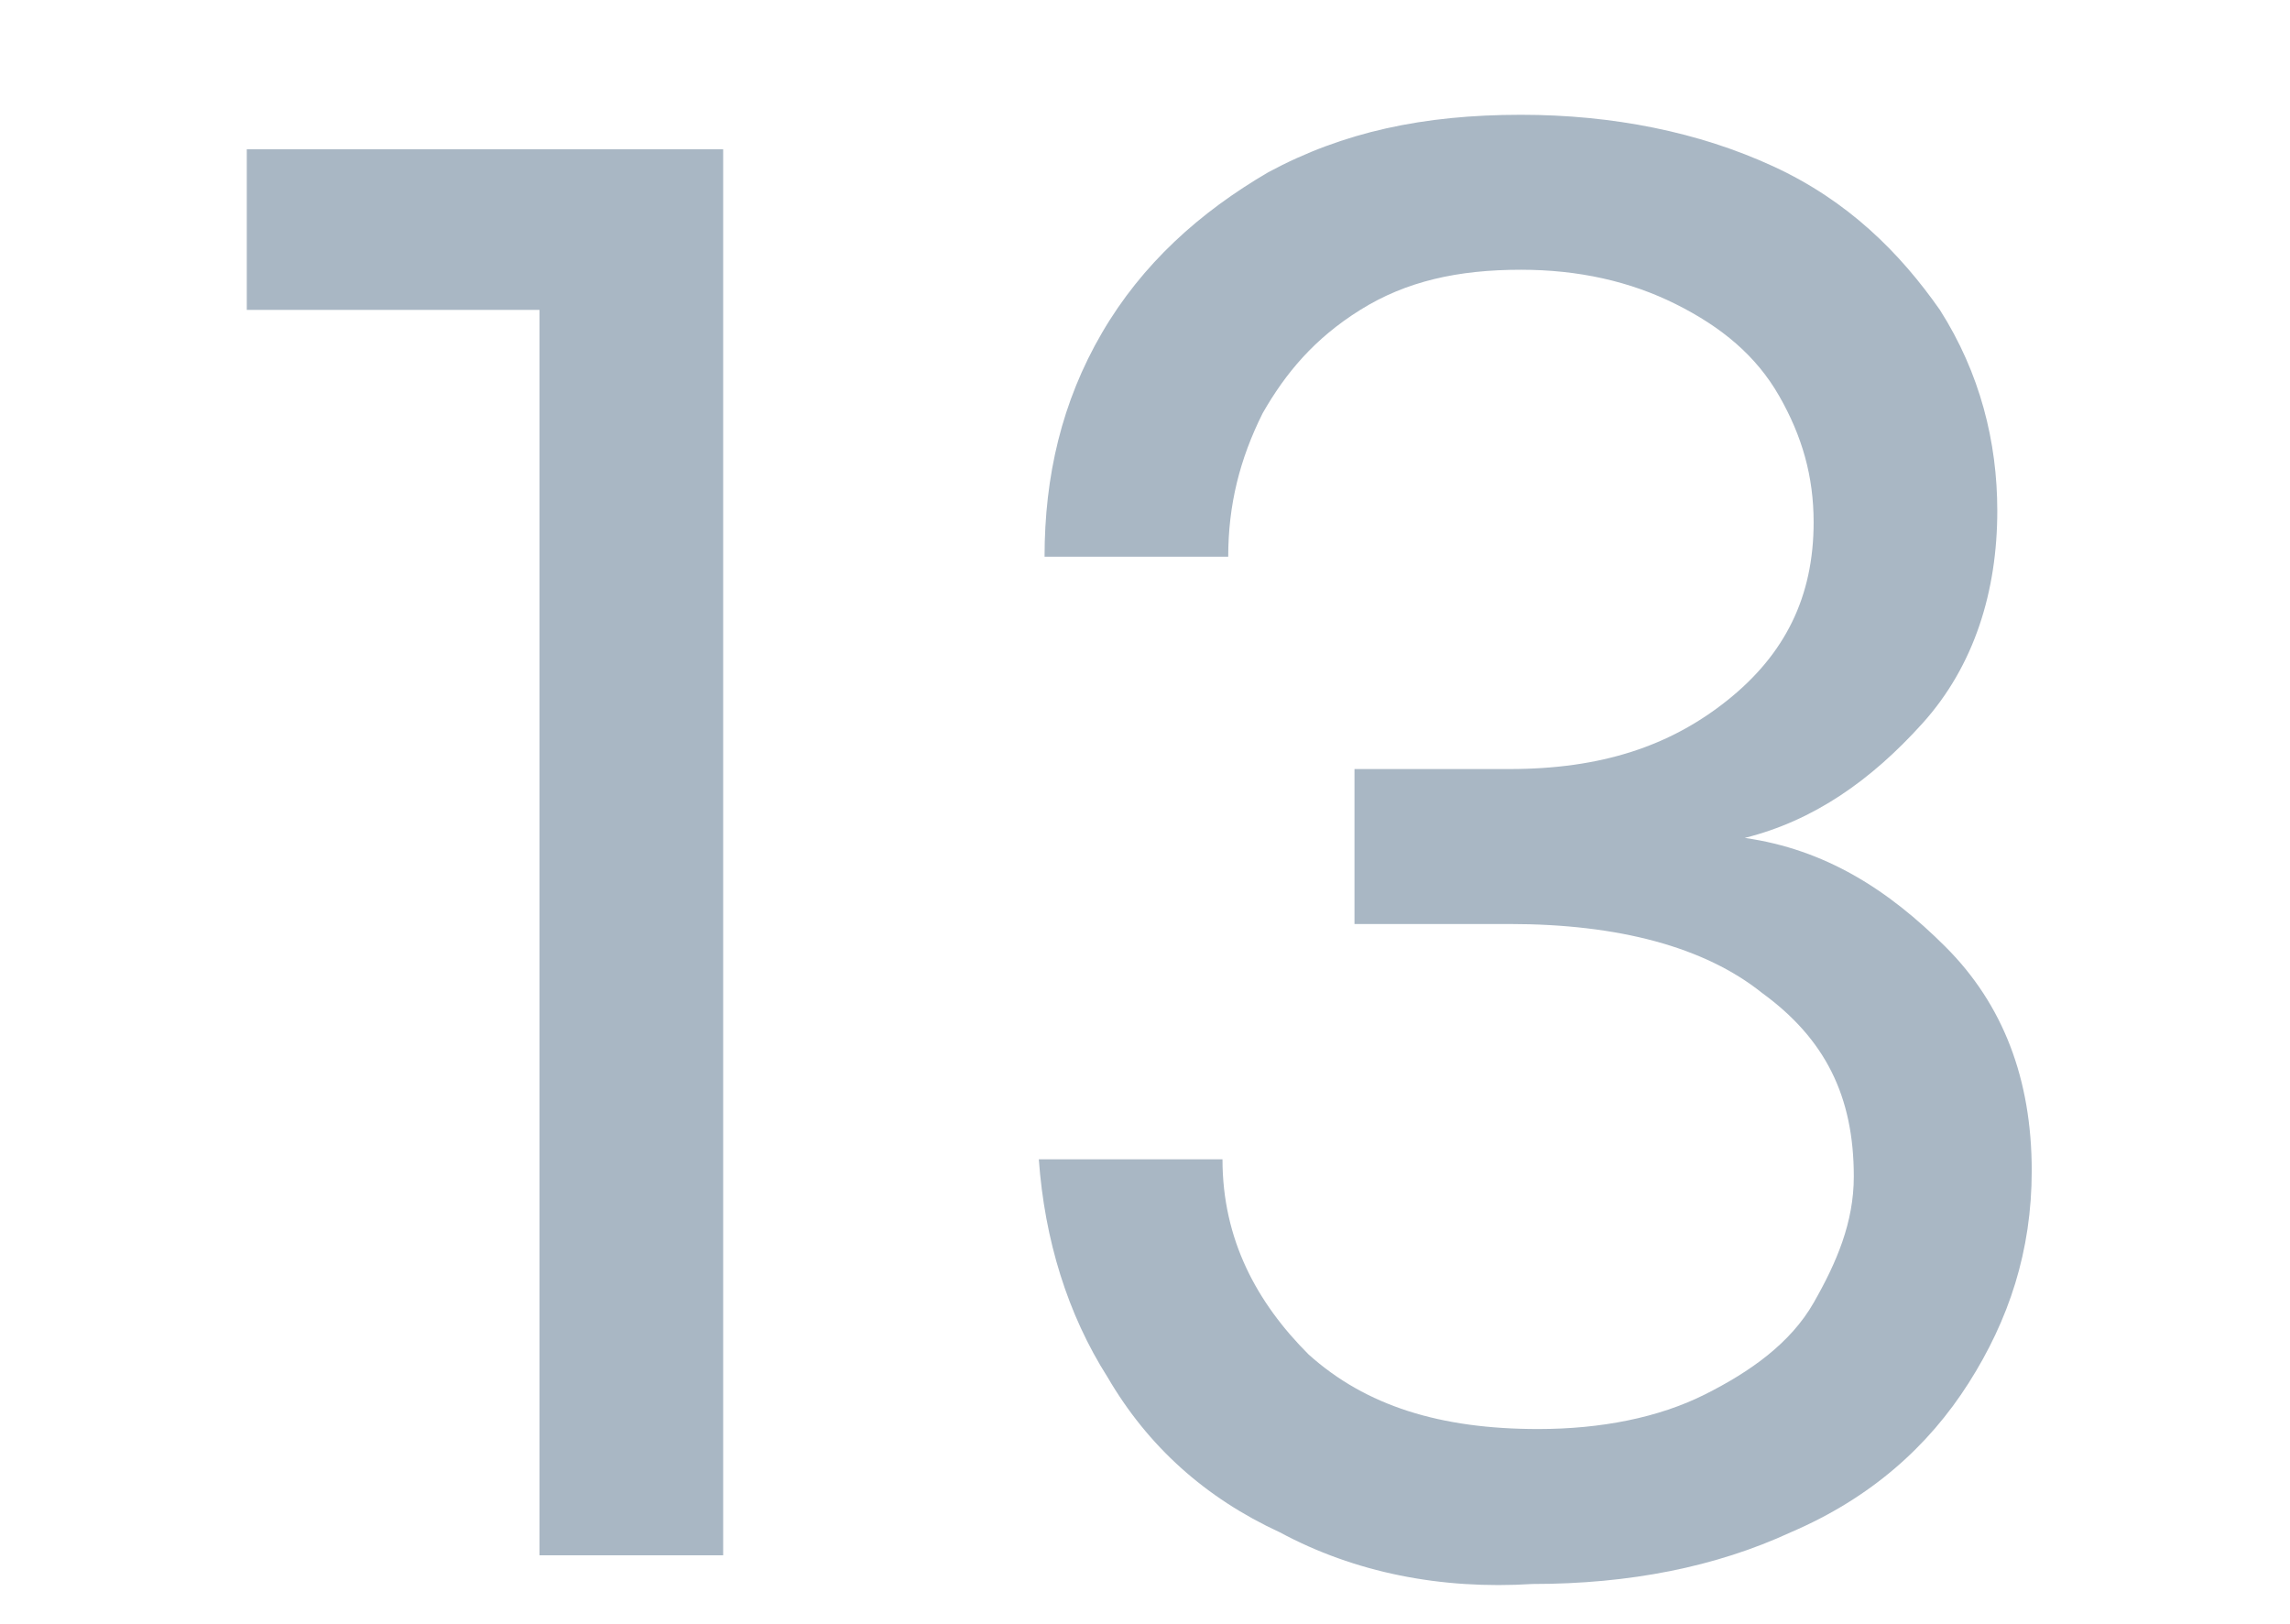
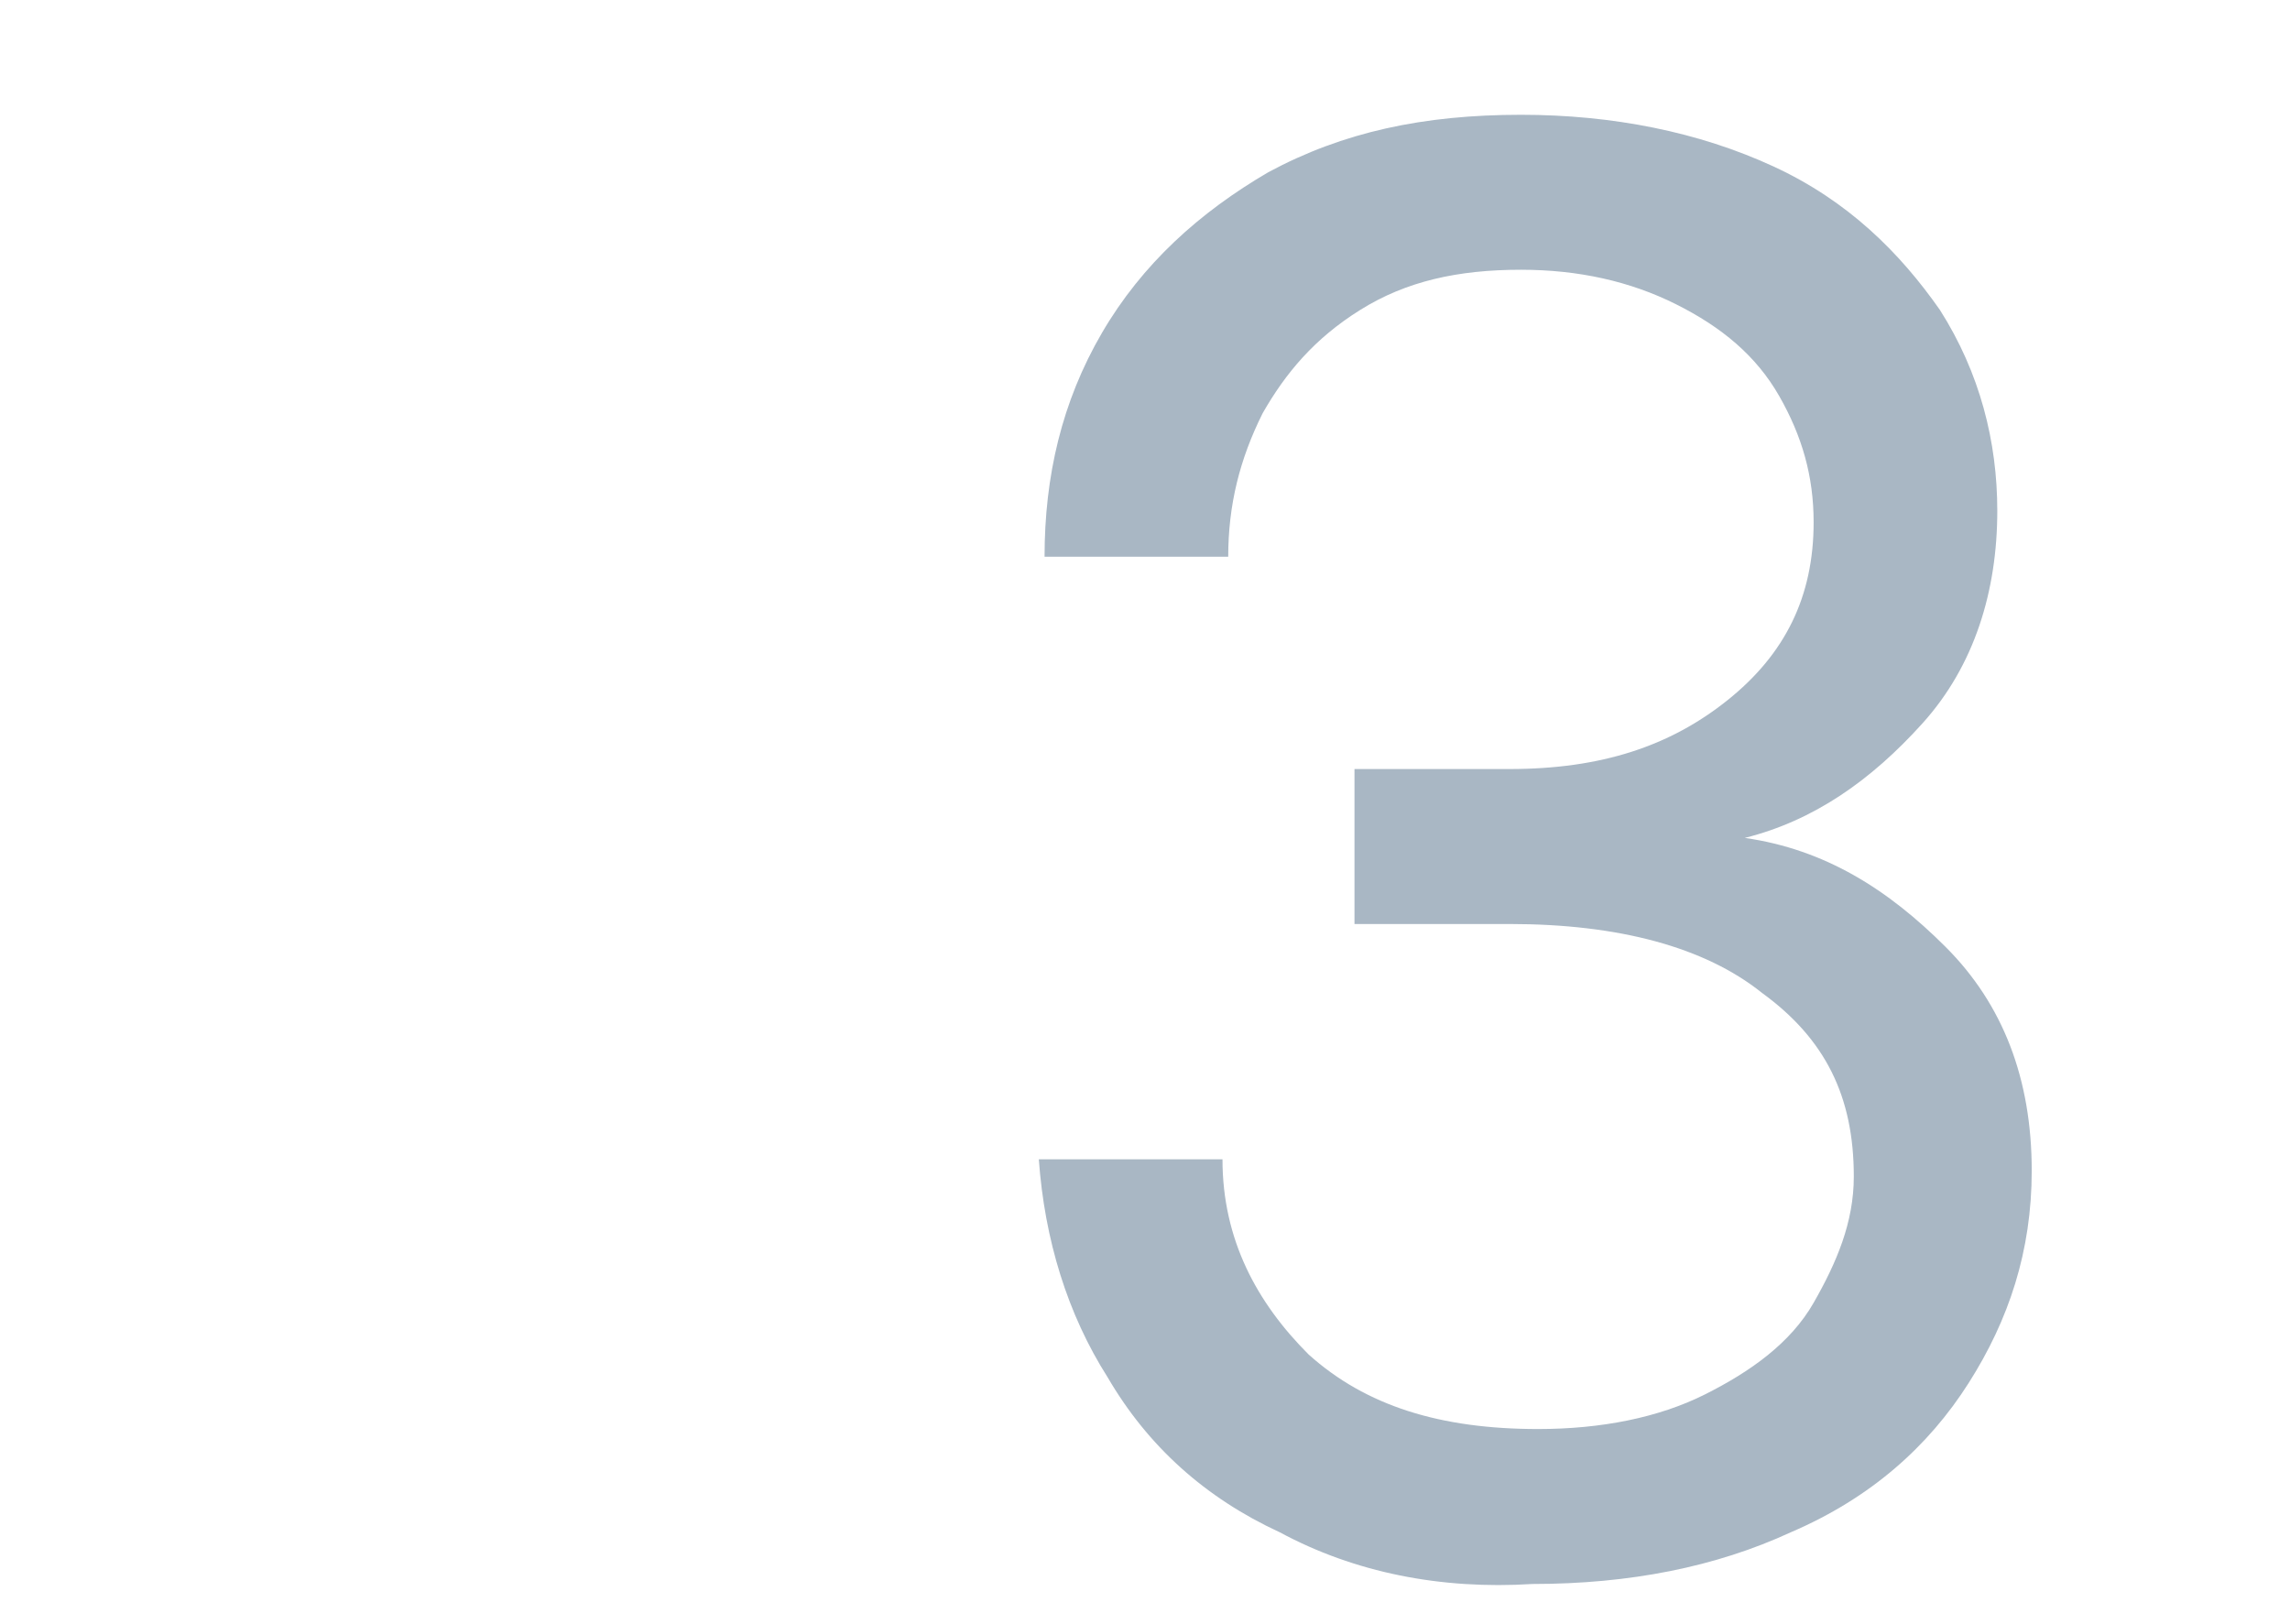
<svg xmlns="http://www.w3.org/2000/svg" version="1.1" id="Layer_1" x="0px" y="0px" viewBox="0 0 39.9 28.3" style="enable-background:new 0 0 39.9 28.3;" xml:space="preserve">
  <style type="text/css">
	.st0{enable-background:new    ;}
	.st1{fill:#A9B7C4;}
</style>
  <g class="st0">
-     <path class="st1" d="M9.4,5.4H4.3V2.6h8.3v24.5H9.4V5.4z" />
    <path class="st1" d="M22.3,26.7c-1.3-0.6-2.3-1.5-3-2.7c-0.7-1.1-1.1-2.4-1.2-3.8h3.2c0,1.4,0.6,2.5,1.5,3.4c1,0.9,2.3,1.3,4,1.3   c1.1,0,2.1-0.2,2.9-0.6c0.8-0.4,1.5-0.9,1.9-1.6s0.7-1.4,0.7-2.2c0-1.4-0.5-2.4-1.6-3.2c-1-0.8-2.5-1.2-4.4-1.2h-2.7v-2.7h2.7   c1.6,0,2.8-0.4,3.8-1.2c1-0.8,1.5-1.8,1.5-3.1c0-0.8-0.2-1.5-0.6-2.2c-0.4-0.7-1-1.2-1.8-1.6c-0.8-0.4-1.7-0.6-2.7-0.6   c-1.1,0-2,0.2-2.8,0.7S22.4,6.5,22,7.2c-0.4,0.8-0.6,1.6-0.6,2.5h-3.2c0-1.4,0.3-2.7,1-3.9c0.7-1.2,1.7-2.1,2.9-2.8   c1.3-0.7,2.7-1,4.4-1c1.6,0,3.1,0.3,4.4,0.9s2.2,1.5,2.9,2.5c0.7,1.1,1,2.3,1,3.5c0,1.4-0.4,2.7-1.3,3.7c-0.9,1-1.9,1.7-3.1,2   c1.4,0.2,2.5,0.9,3.5,1.9c1,1,1.5,2.3,1.5,3.9c0,1.4-0.4,2.6-1.1,3.7c-0.7,1.1-1.7,2-3.1,2.6c-1.3,0.6-2.8,0.9-4.5,0.9   C25.1,27.7,23.6,27.4,22.3,26.7z" />
  </g>
</svg>